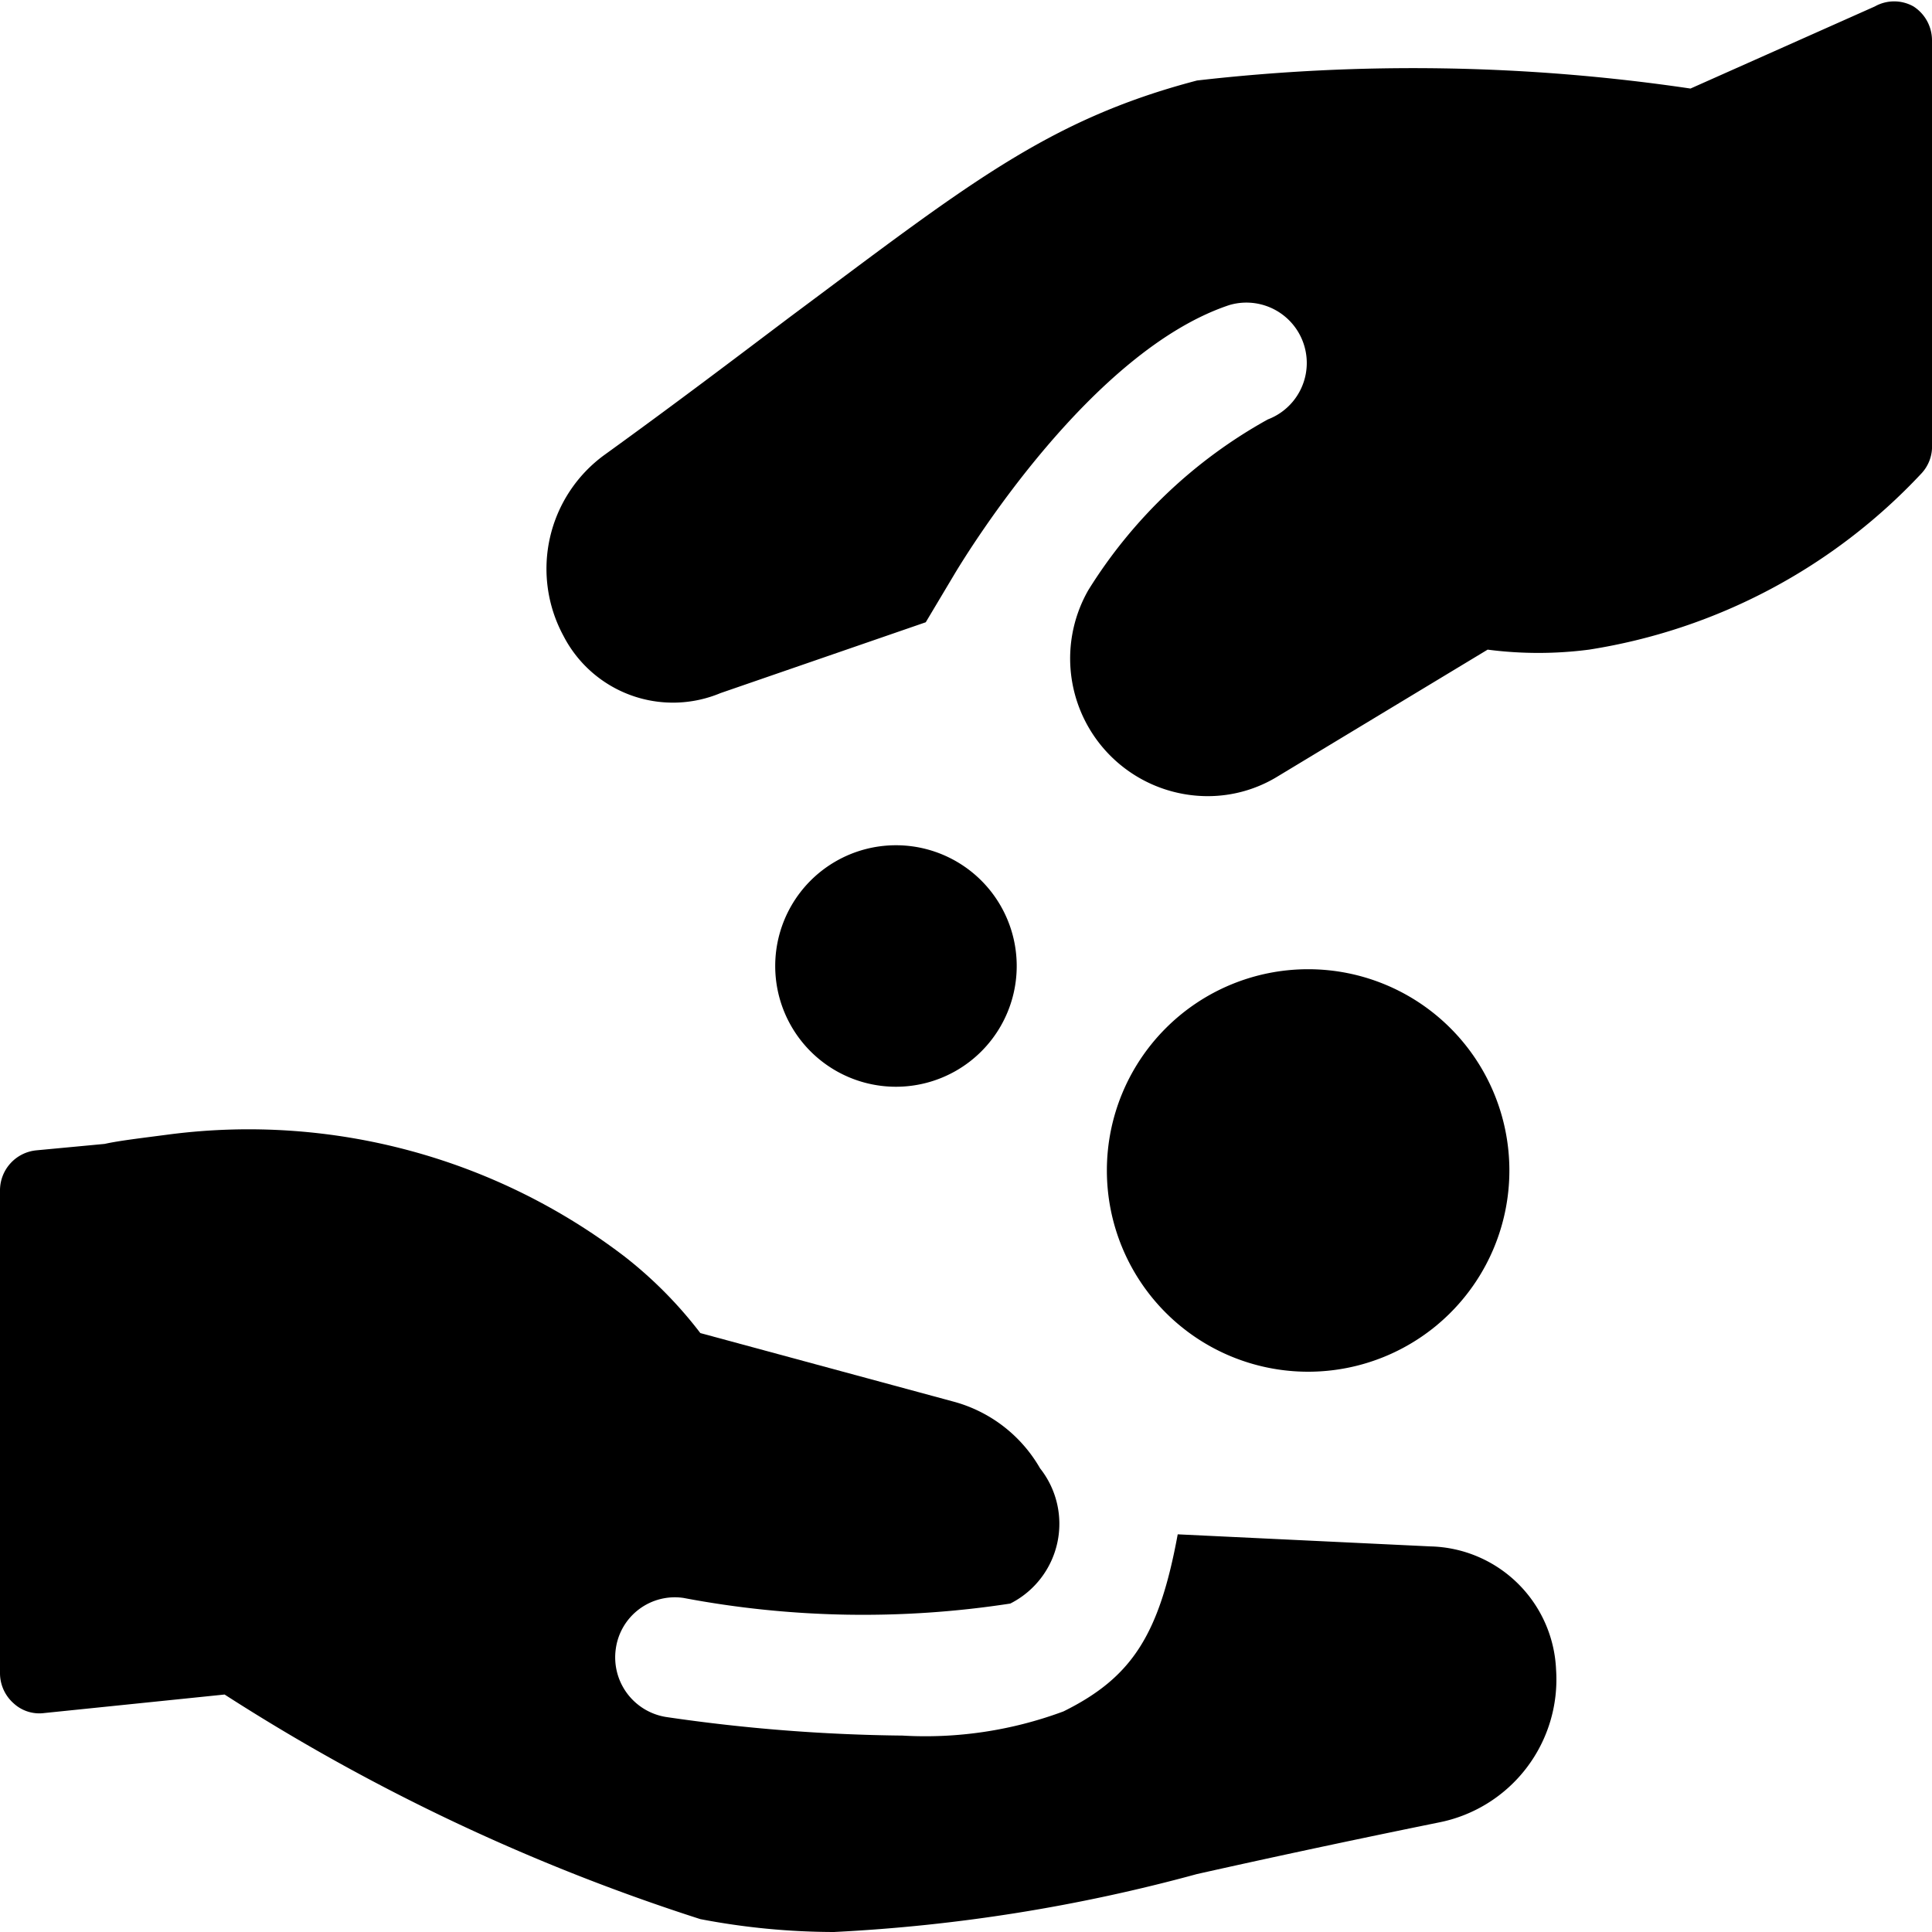
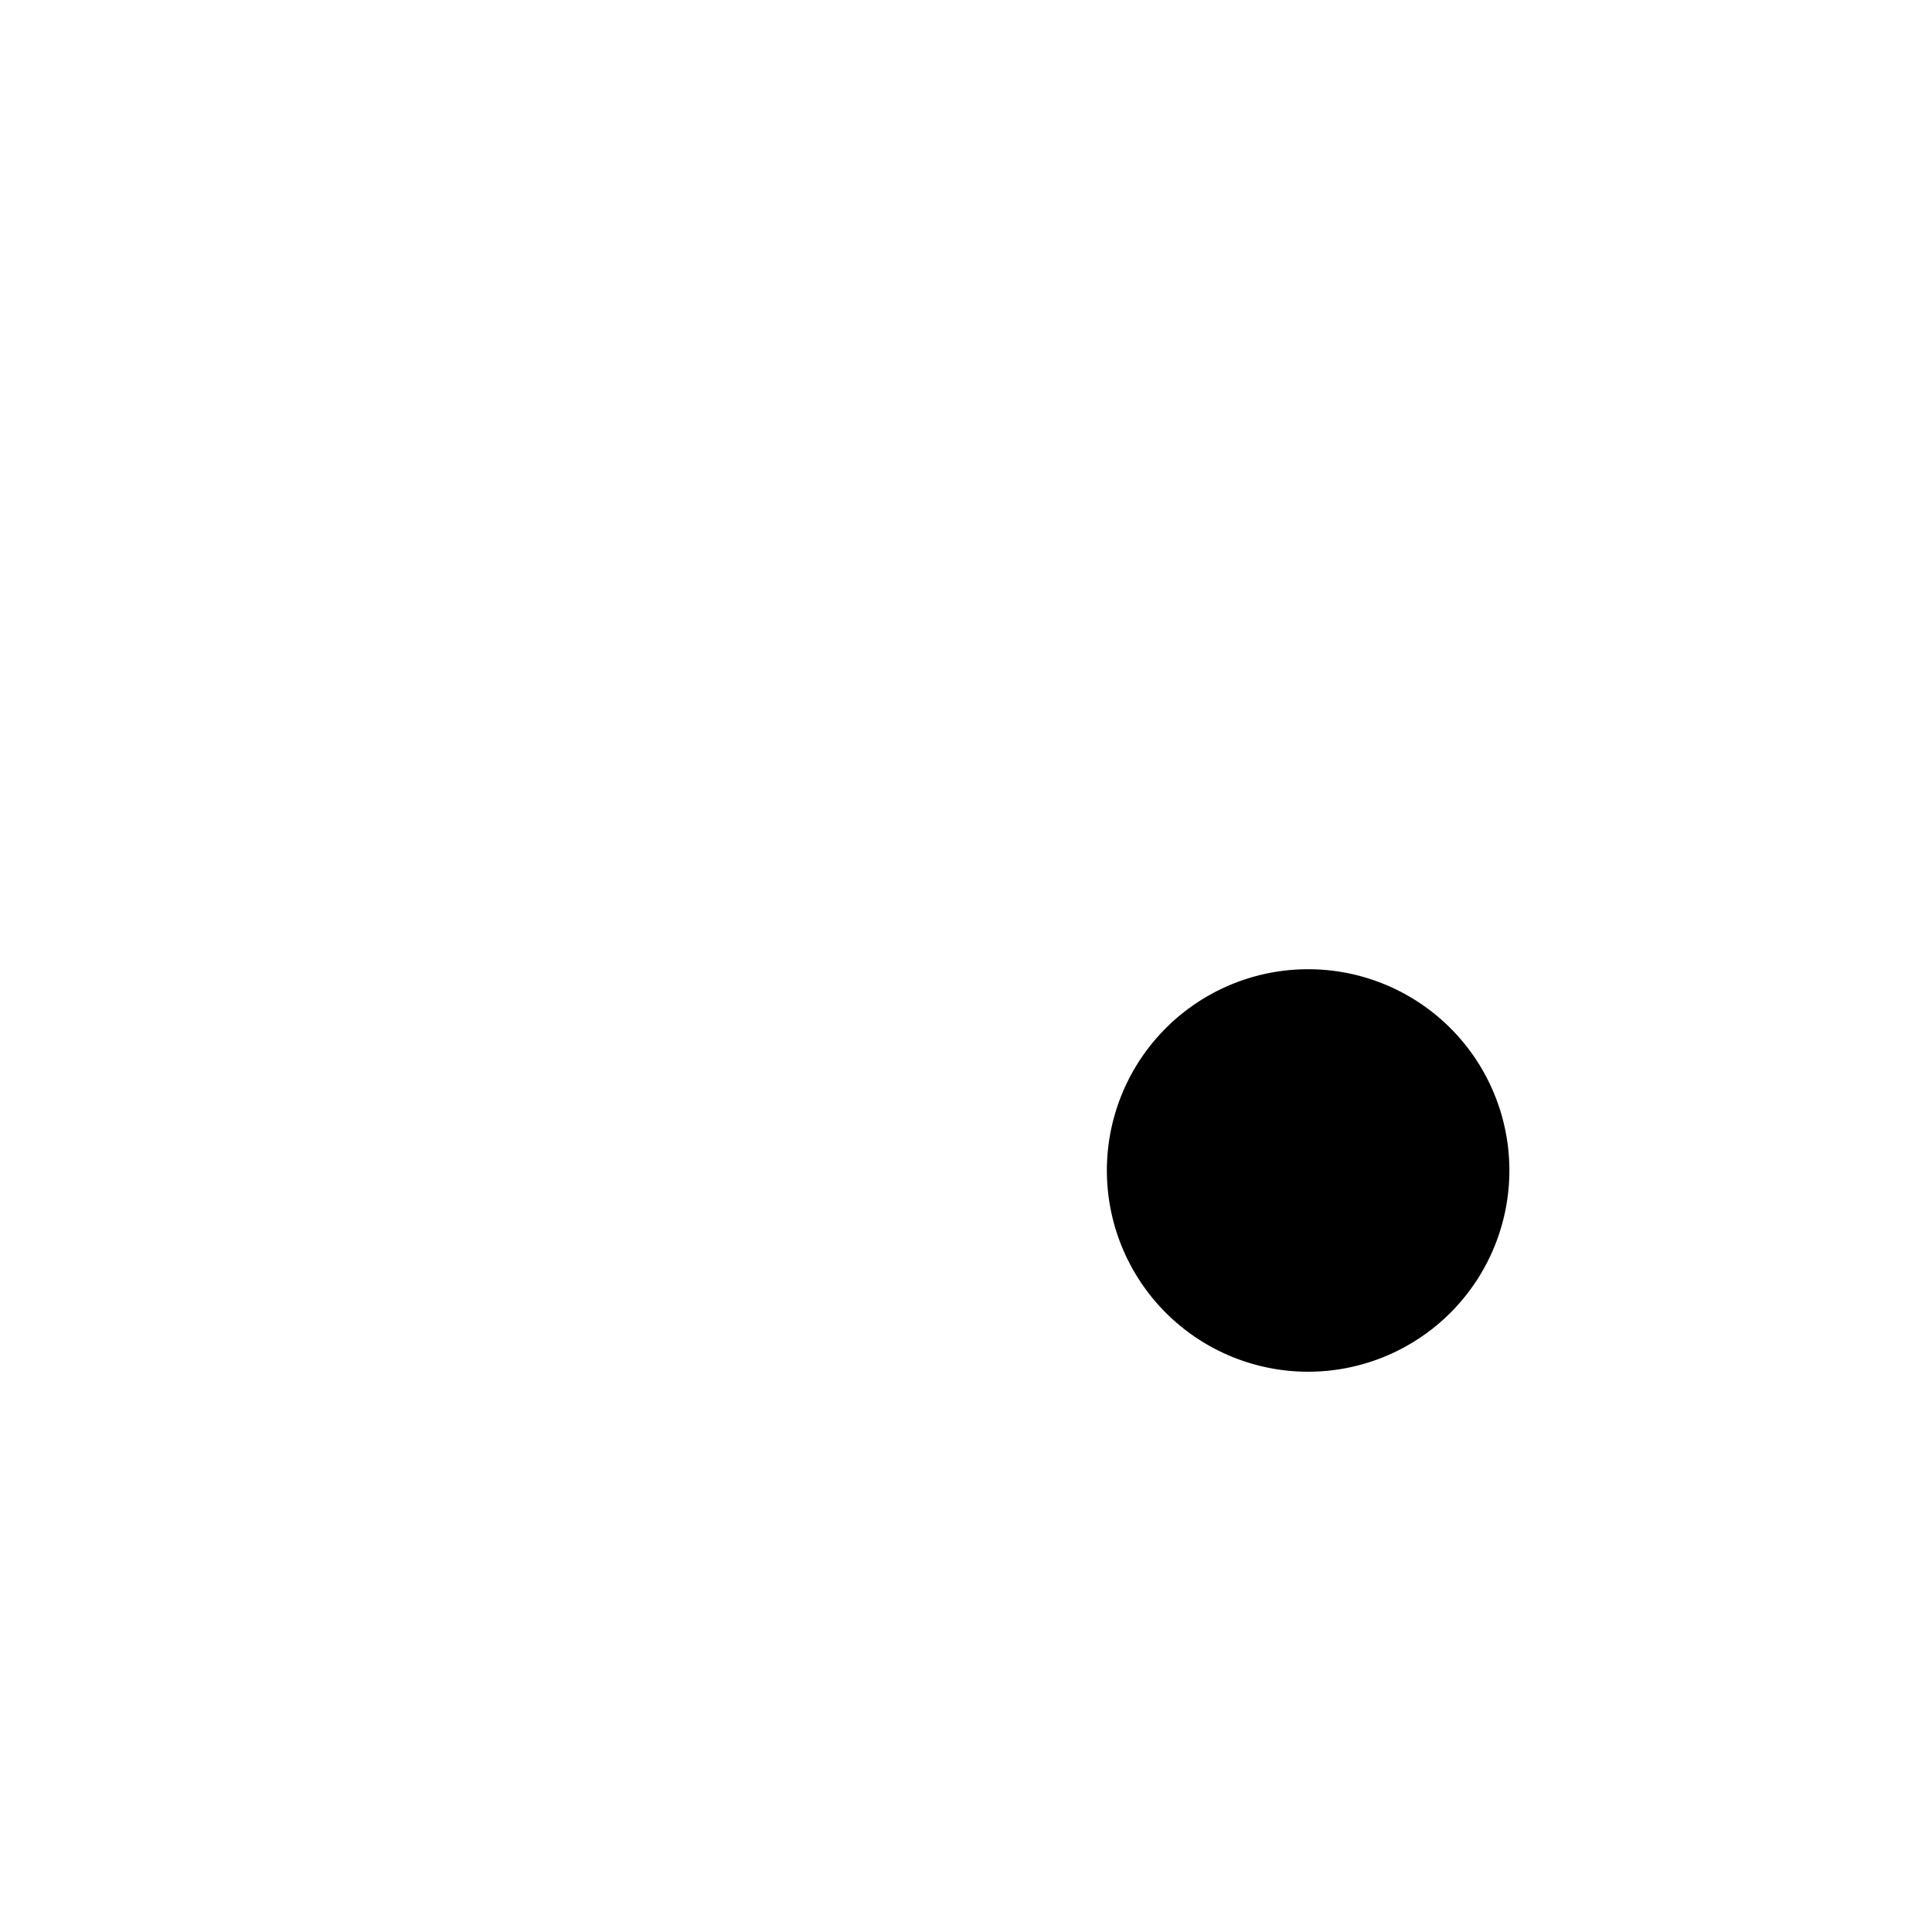
<svg xmlns="http://www.w3.org/2000/svg" viewBox="0 0 24 24">
  <g>
    <path d="M13.75 14.54a2.5 2.5 0 1 0 5 0 2.5 2.5 0 1 0 -5 0" fill="#000000" stroke-width="1" />
-     <path d="M9.63 12a1.5 1.5 0 1 0 3 0 1.5 1.5 0 1 0 -3 0" fill="#000000" stroke-width="1" />
-     <path d="M23.77 0.08a0.49 0.49 0 0 0 -0.48 0L21 1.1a23.54 23.54 0 0 0 -6.13 -0.1C13 1.49 12 2.31 9.81 3.94c-0.65 0.49 -1.4 1.06 -2.3 1.71A1.75 1.75 0 0 0 7 7.9a1.53 1.53 0 0 0 1.95 0.71l2.55 -0.88 0.37 -0.62c0.17 -0.28 1.69 -2.75 3.4 -3.32a0.75 0.75 0 0 1 0.48 1.42 6.11 6.11 0 0 0 -2.23 2.12A1.71 1.71 0 0 0 15 9.89a1.66 1.66 0 0 0 0.88 -0.25l2.6 -1.57a4.88 4.88 0 0 0 1.26 0 7.17 7.17 0 0 0 4.13 -2.19 0.49 0.49 0 0 0 0.13 -0.36V0.5a0.5 0.5 0 0 0 -0.23 -0.42Z" fill="#000000" stroke-width="1" />
-     <path d="M19.33 20.74a1.6 1.6 0 0 0 -1.56 -1.53l-3.14 -0.15c-0.23 1.25 -0.57 1.78 -1.42 2.2a4.92 4.92 0 0 1 -2 0.3 21.62 21.62 0 0 1 -2.93 -0.23 0.75 0.75 0 0 1 -0.63 -0.85 0.74 0.74 0 0 1 0.84 -0.63 12 12 0 0 0 4.06 0.07 1.11 1.11 0 0 0 0.37 -1.68 1.77 1.77 0 0 0 -1.08 -0.83l-3.14 -0.85a5.24 5.24 0 0 0 -0.94 -0.95 7.69 7.69 0 0 0 -5.64 -1.52c-0.38 0.05 -0.64 0.08 -0.82 0.12l-0.85 0.08a0.5 0.5 0 0 0 -0.45 0.5v6a0.5 0.5 0 0 0 0.17 0.37 0.47 0.47 0 0 0 0.38 0.12l2.24 -0.23a25.07 25.07 0 0 0 5.91 2.79 8.87 8.87 0 0 0 1.66 0.16 21.08 21.08 0 0 0 4.51 -0.72c0.85 -0.19 1.82 -0.4 3 -0.64a1.81 1.81 0 0 0 1.46 -1.9Z" fill="#000000" stroke-width="1" />
  </g>
</svg>